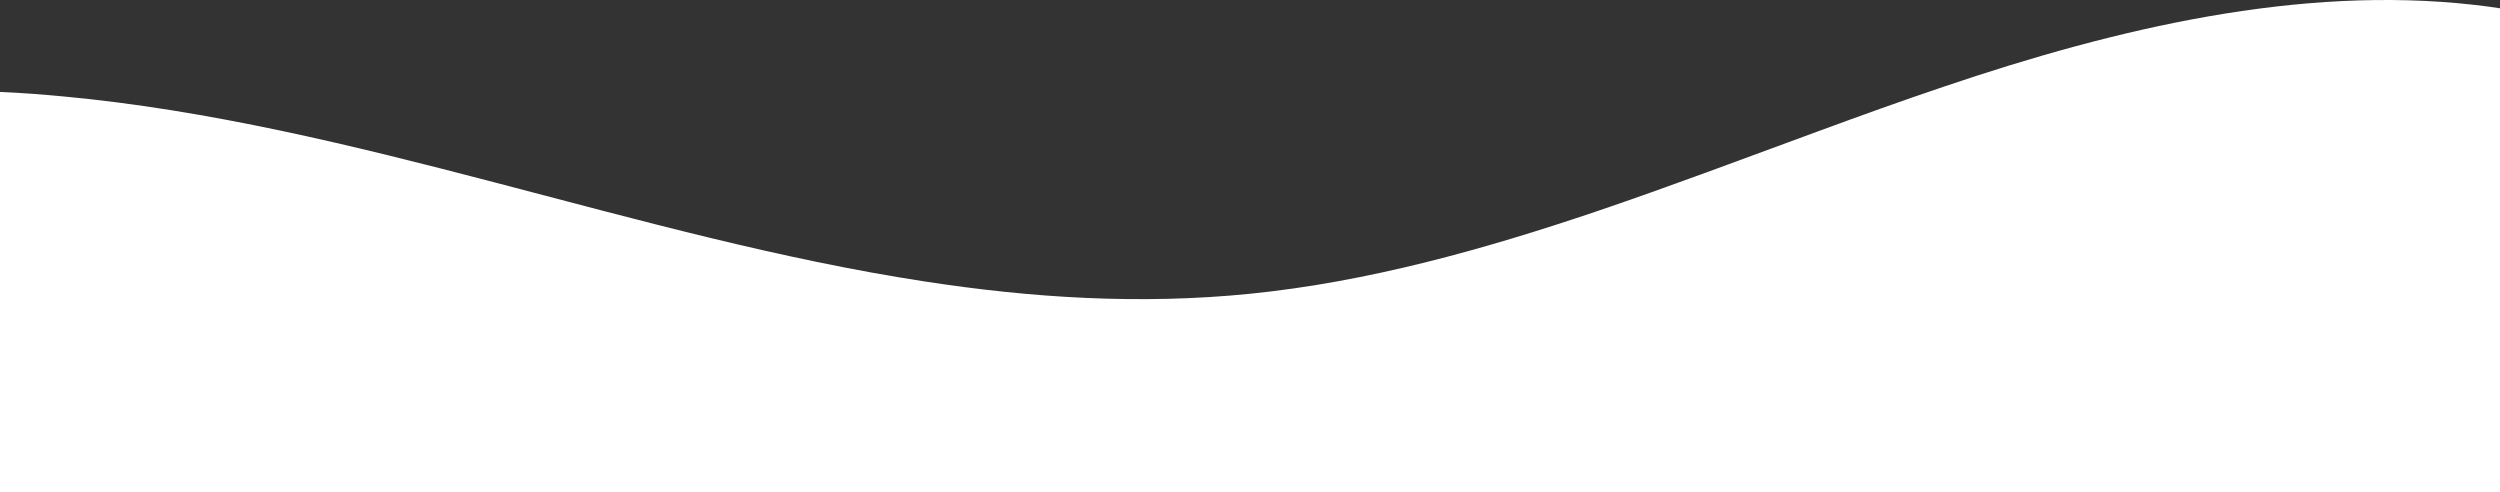
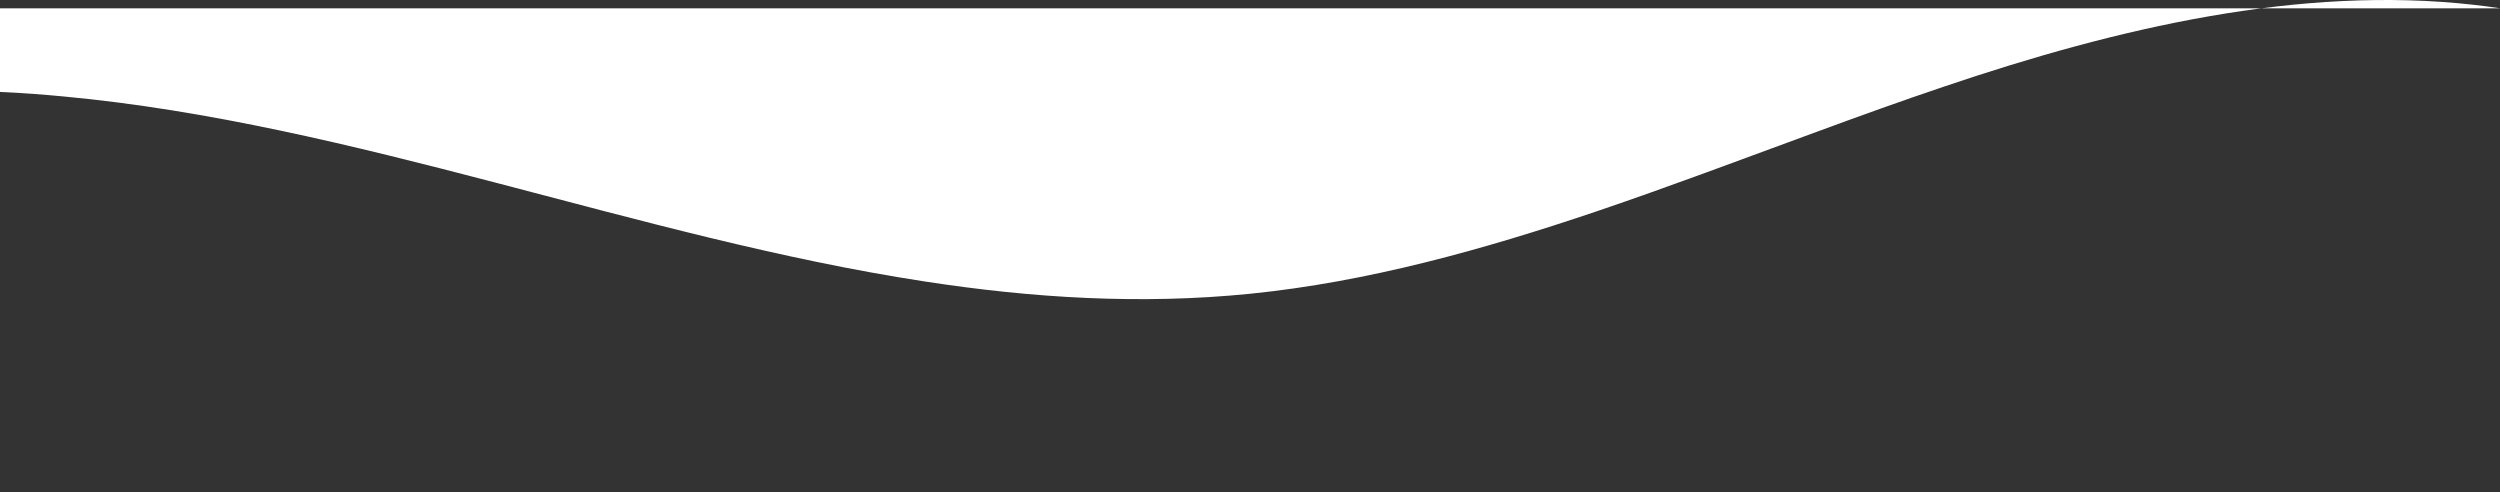
<svg xmlns="http://www.w3.org/2000/svg" viewBox="0 0 1930.91 380.25">
  <rect x="0" y="0" width="1930.91" height="380.25" fill="#333333" stroke="none" />
  <defs>
    <style>.d{fill:#fff;}</style>
  </defs>
  <g id="a" />
  <g id="b">
    <g id="c">
-       <path class="d" d="M1930.91,6.41V380.25H0V71c8.9,.38,17.73,.92,26.64,1.6,7.55,.53,15.09,1.22,22.56,1.91,224.77,20.99,442.76,108.78,664.66,142.83,83.15,12.82,166.9,18.09,251.79,9.54,90.54-9.16,179.58-33.89,268.01-63.82,56.51-19.16,112.8-40.46,169.24-61.15,32.75-12.06,65.49-23.89,98.39-34.96C1635.21,21.6,1776.23-11.45,1910.84,3.74c6.72,.76,13.43,1.6,20.07,2.67Z" />
+       <path class="d" d="M1930.91,6.41H0V71c8.9,.38,17.73,.92,26.64,1.6,7.55,.53,15.09,1.22,22.56,1.91,224.77,20.99,442.76,108.78,664.66,142.83,83.15,12.82,166.9,18.09,251.79,9.54,90.54-9.16,179.58-33.89,268.01-63.82,56.51-19.16,112.8-40.46,169.24-61.15,32.75-12.06,65.49-23.89,98.39-34.96C1635.21,21.6,1776.23-11.45,1910.84,3.74c6.72,.76,13.43,1.6,20.07,2.67Z" />
    </g>
  </g>
</svg>